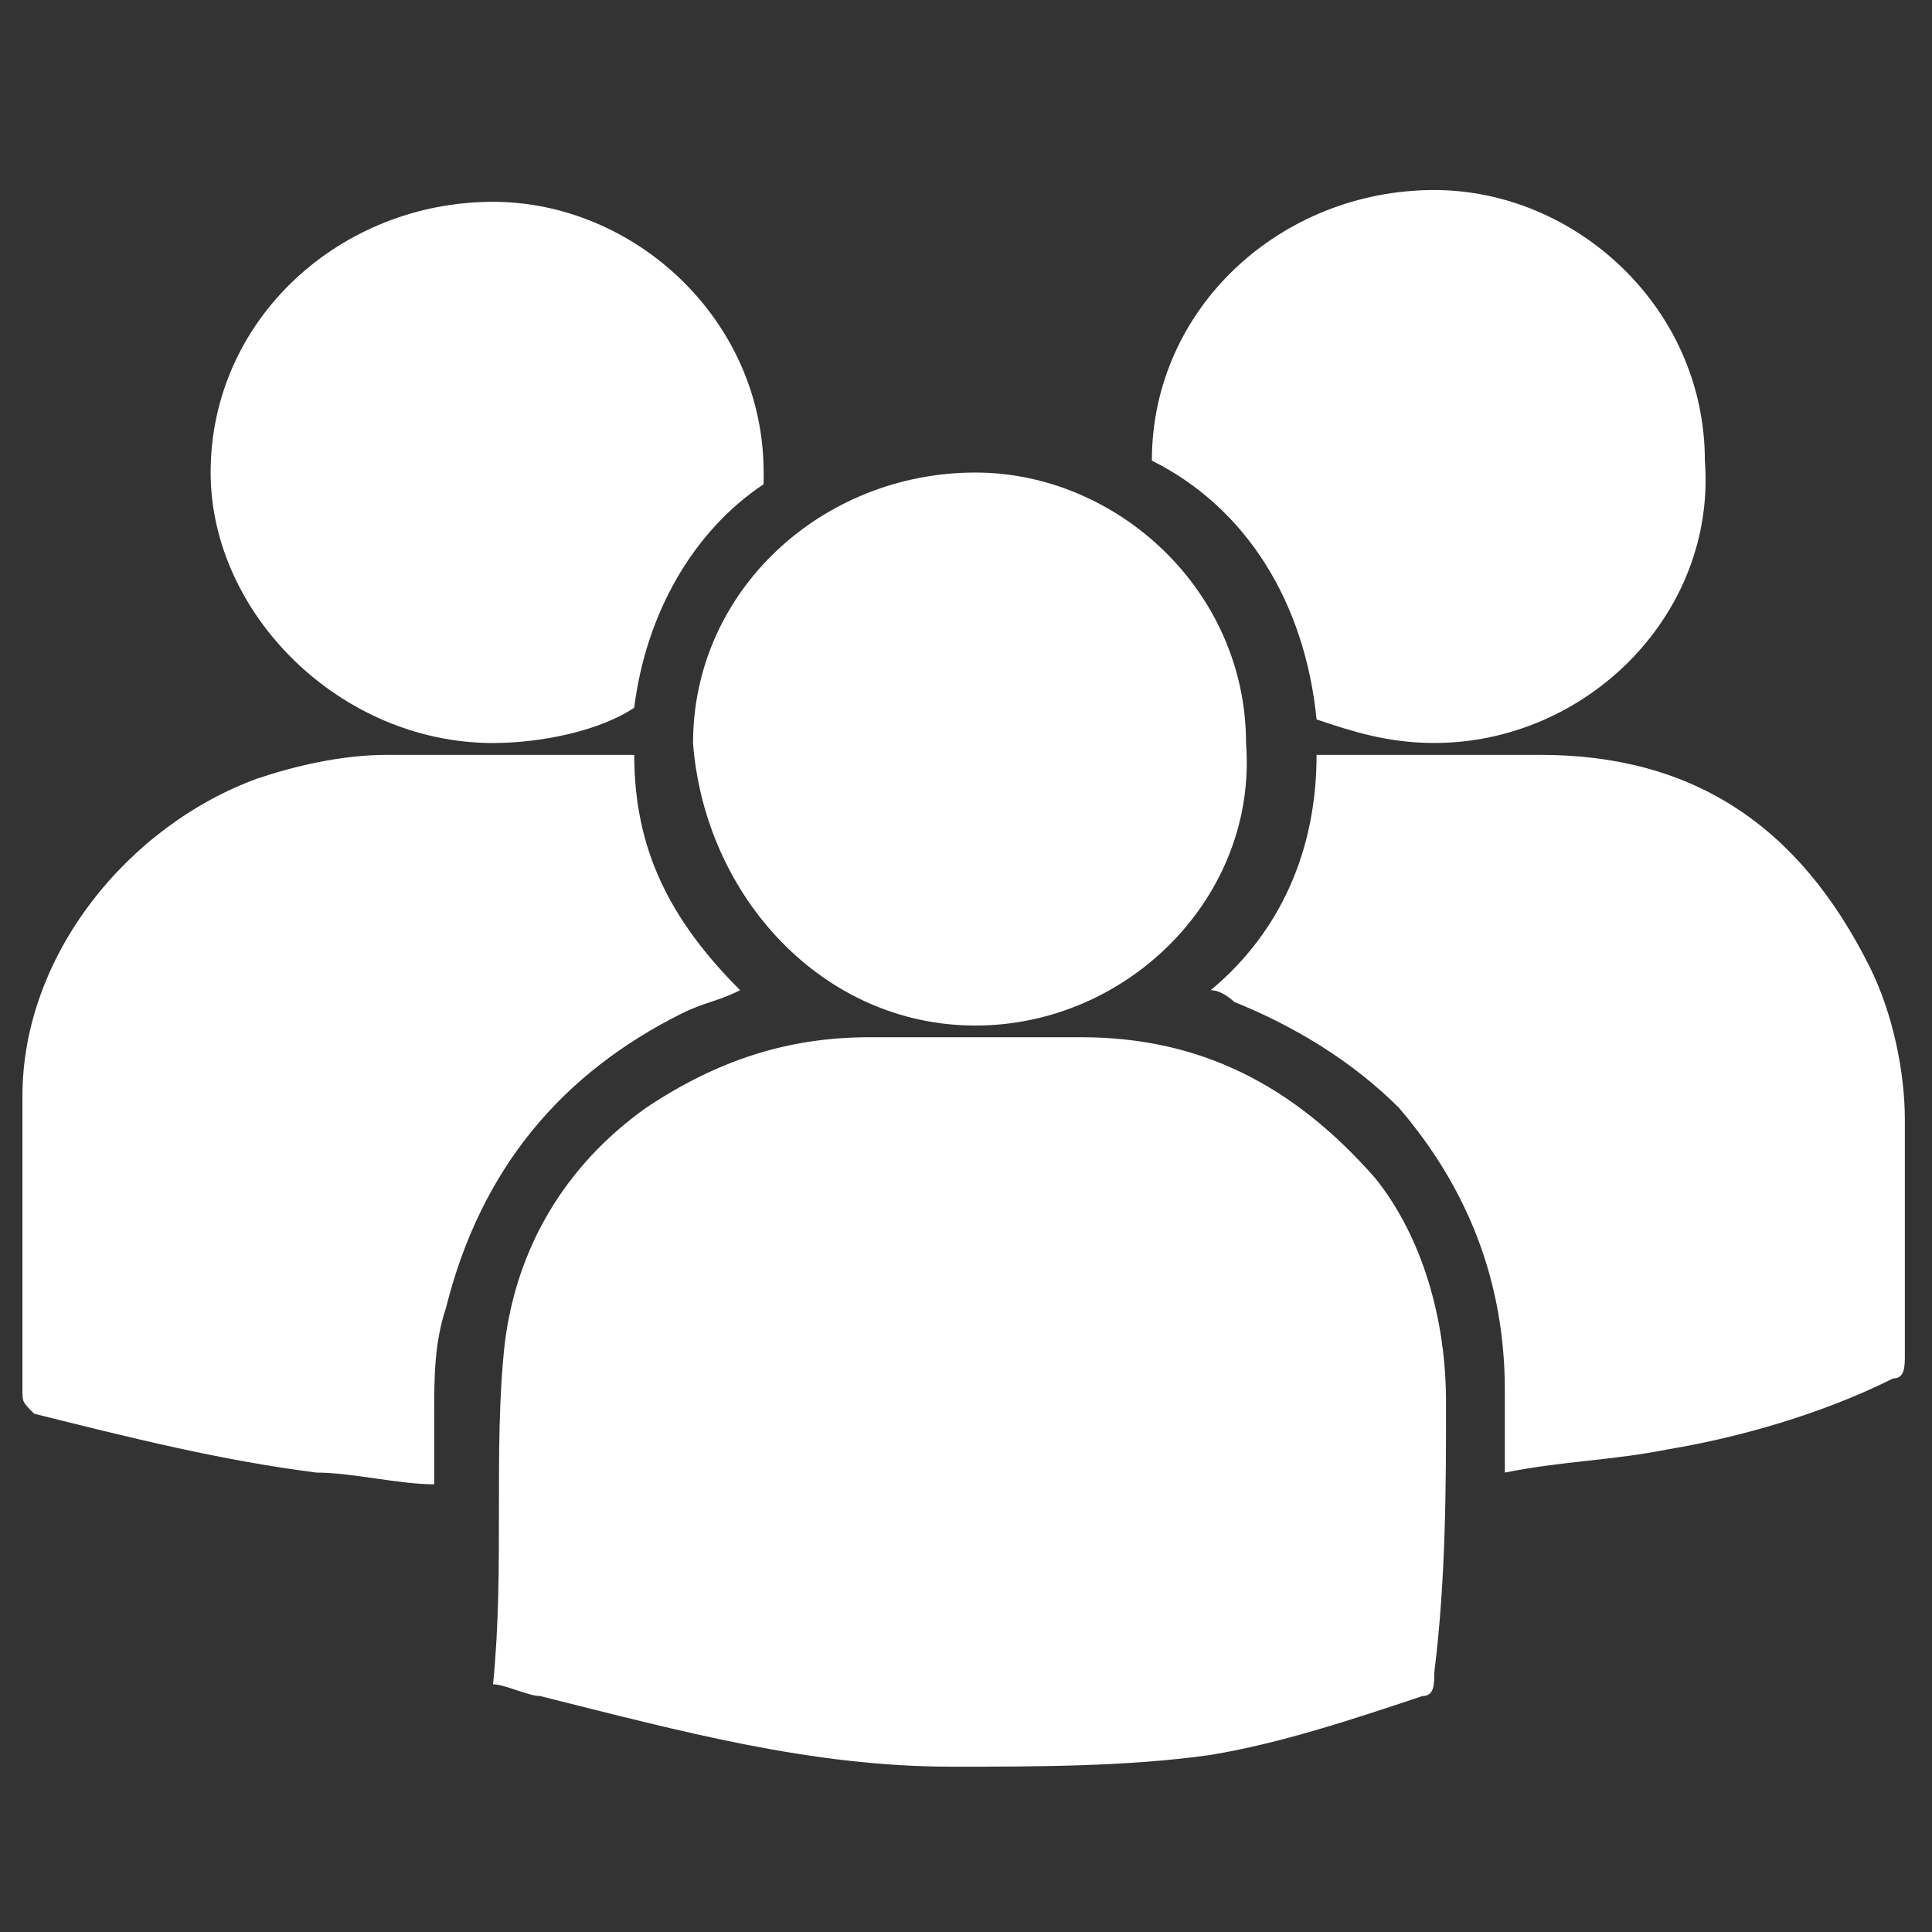
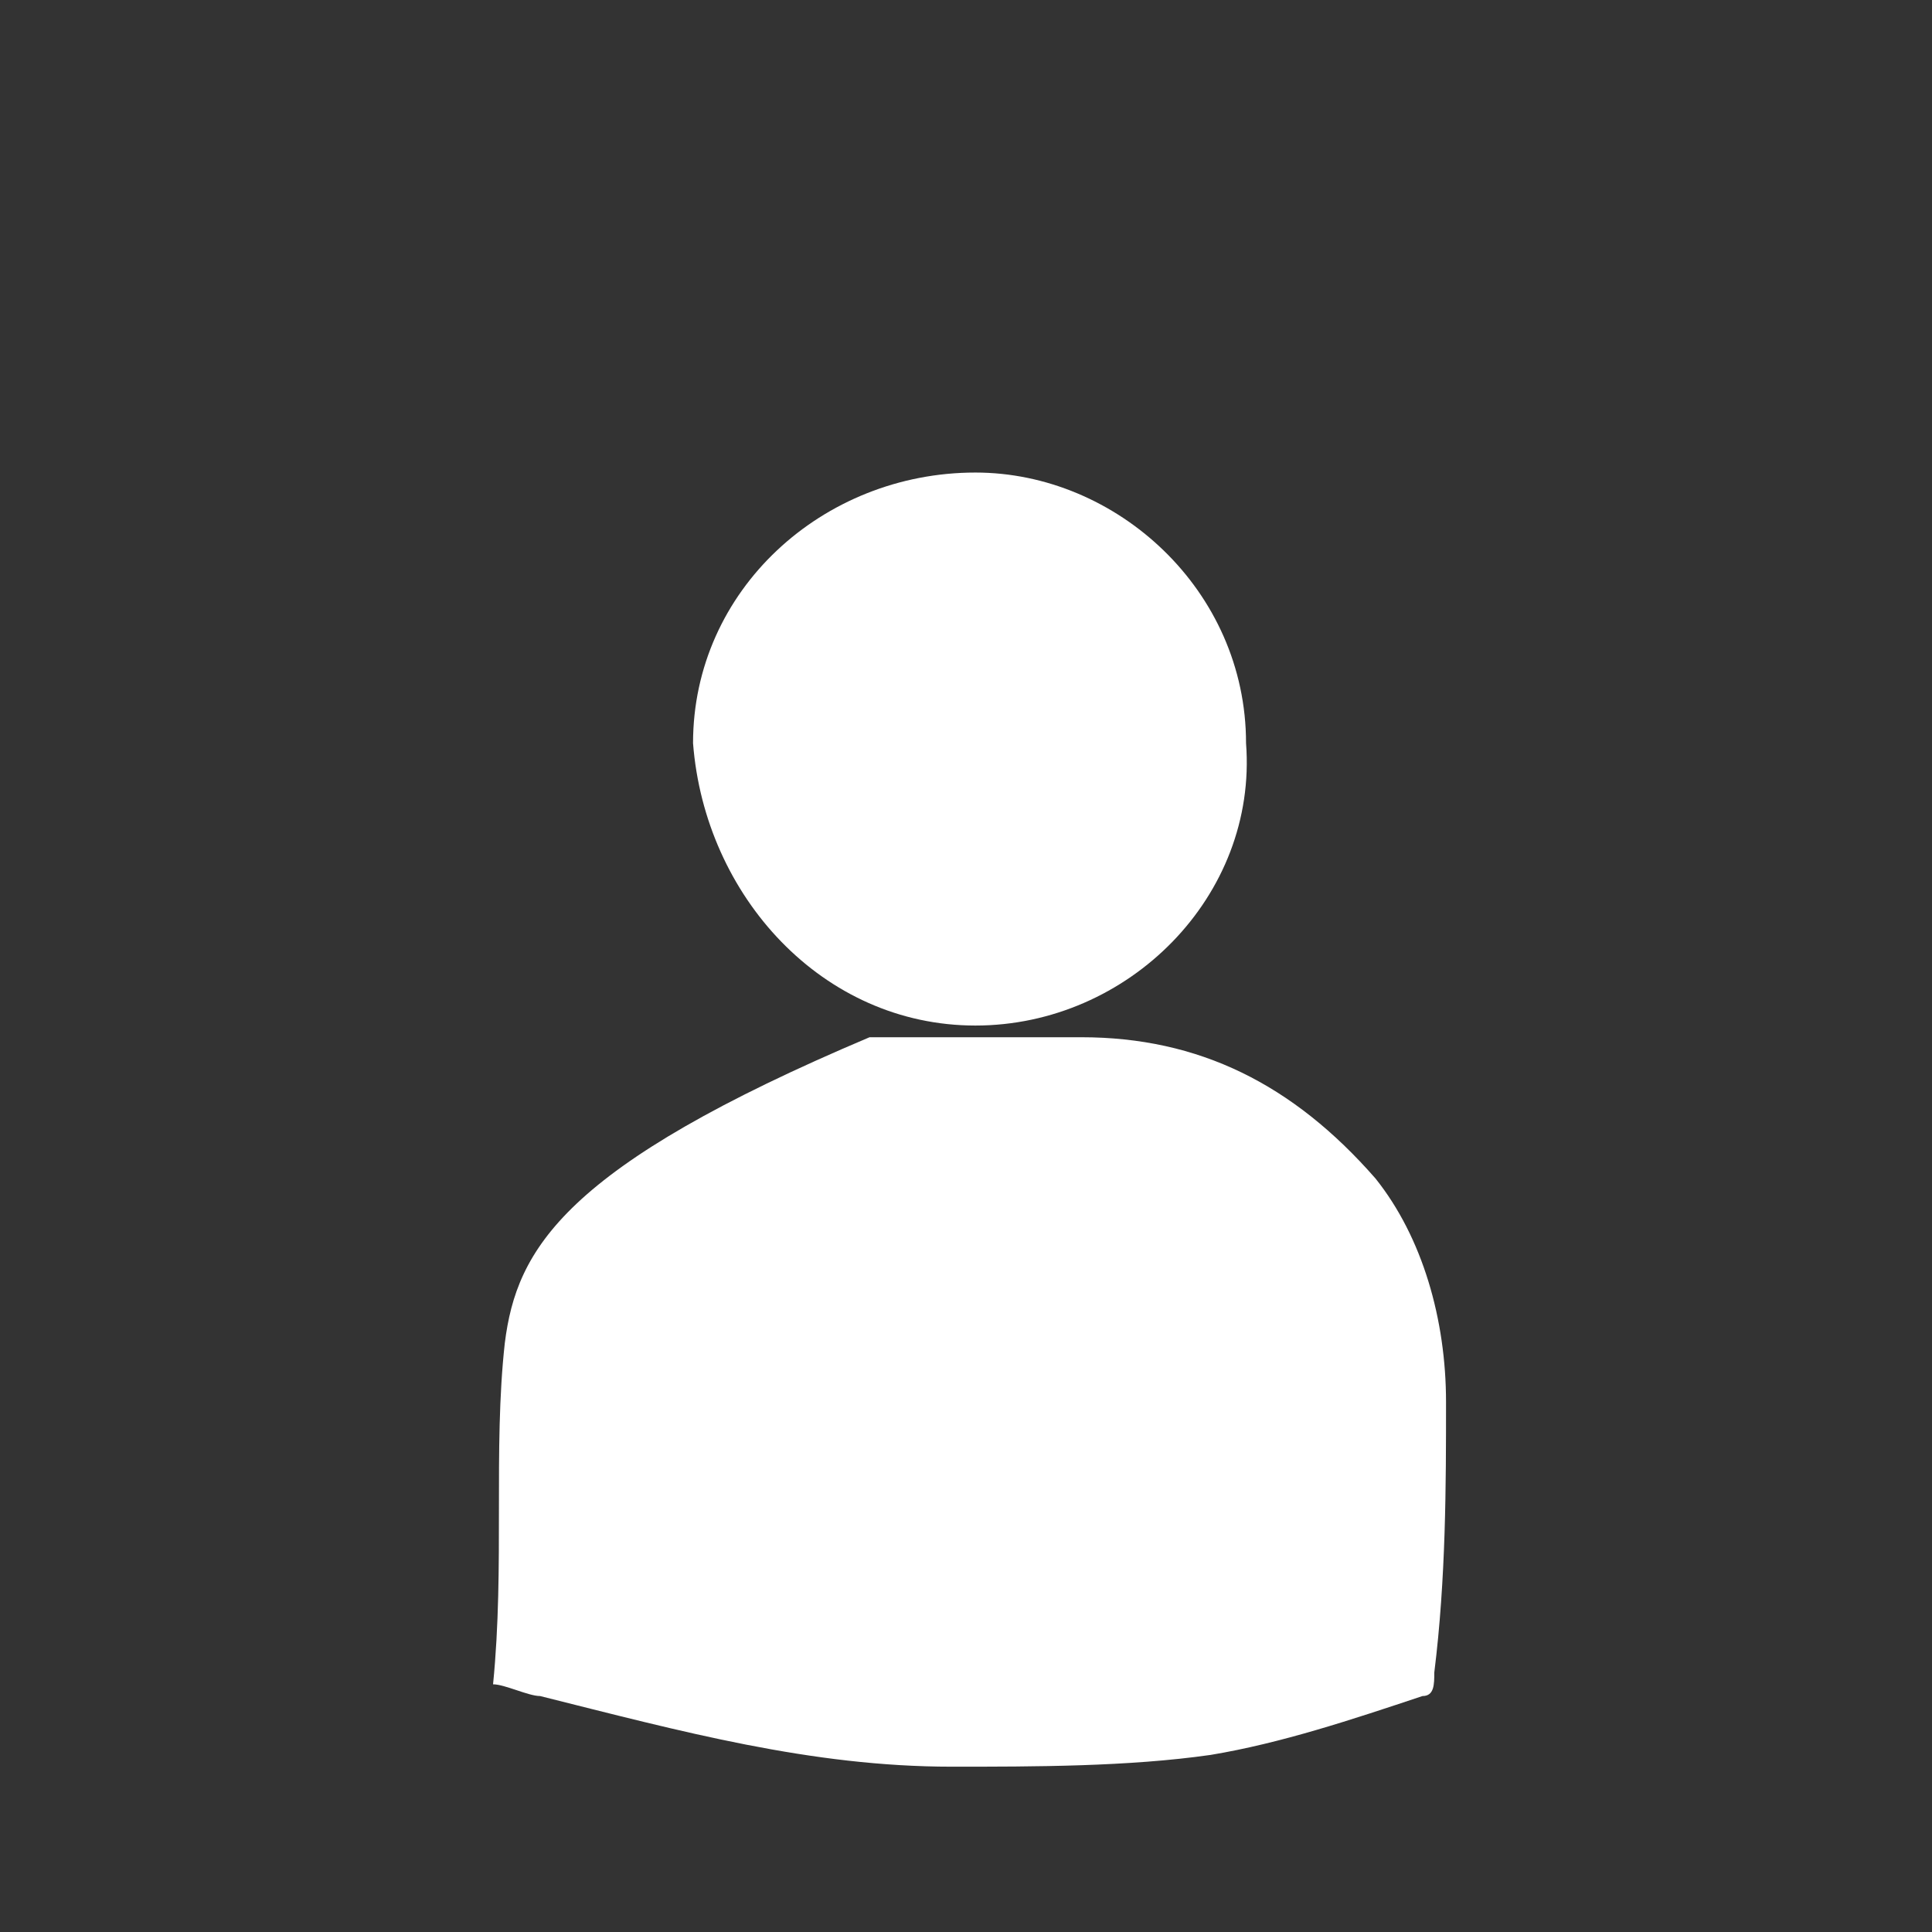
<svg xmlns="http://www.w3.org/2000/svg" width="39" height="39" viewBox="0 0 39 39" fill="none">
  <rect x="0" y="0" width="39" height="39" fill="#333333" stroke="none" />
  <g clip-path="url(#clip0_6140_17023)">
-     <path d="M29.19 28.3C29.19 26.637 28.715 24.975 27.765 23.788C26.103 21.887 24.203 20.938 21.828 20.938C20.403 20.938 18.978 20.938 17.553 20.938C15.89 20.938 14.465 21.413 13.04 22.363C11.378 23.55 10.428 25.212 10.19 27.113C9.953 29.25 10.19 31.625 9.953 34C10.19 34 10.665 34.237 10.903 34.237C13.753 34.95 16.365 35.663 19.215 35.663C20.878 35.663 22.778 35.663 24.44 35.425C25.865 35.188 27.29 34.712 28.715 34.237C28.953 34.237 28.953 34 28.953 33.763C29.19 31.863 29.19 29.962 29.19 28.3Z" fill="white" />
-     <path d="M13.753 20.463C14.228 20.226 14.465 20.226 14.94 19.988C13.515 18.563 12.803 17.138 12.803 15.238C11.14 15.238 9.478 15.238 7.815 15.238C6.865 15.238 5.915 15.476 5.203 15.713C2.59 16.663 0.453 19.276 0.453 22.126C0.453 24.026 0.453 25.926 0.453 28.063C0.453 28.301 0.453 28.301 0.69 28.538C2.59 29.013 4.49 29.488 6.39 29.726C7.103 29.726 8.053 29.963 8.765 29.963C8.765 29.488 8.765 29.013 8.765 28.538C8.765 27.826 8.765 27.113 9.003 26.401C9.715 23.551 11.378 21.651 13.753 20.463Z" fill="white" />
-     <path d="M38.452 22.601C38.452 21.651 38.215 20.463 37.74 19.513C36.315 16.663 34.177 15.238 31.09 15.238C26.577 15.238 31.09 15.238 26.577 15.238C26.577 17.138 25.865 18.801 24.44 19.988C24.677 19.988 24.915 20.226 24.915 20.226C26.102 20.701 27.29 21.413 28.24 22.363C29.665 24.026 30.377 25.926 30.377 28.063C30.377 28.538 30.377 29.251 30.377 29.726C31.565 29.488 32.515 29.488 33.702 29.251C35.127 29.013 36.79 28.538 38.215 27.826C38.452 27.826 38.452 27.588 38.452 27.351C38.452 26.163 38.452 24.263 38.452 22.601Z" fill="white" />
+     <path d="M29.19 28.3C29.19 26.637 28.715 24.975 27.765 23.788C26.103 21.887 24.203 20.938 21.828 20.938C20.403 20.938 18.978 20.938 17.553 20.938C11.378 23.55 10.428 25.212 10.19 27.113C9.953 29.25 10.19 31.625 9.953 34C10.19 34 10.665 34.237 10.903 34.237C13.753 34.95 16.365 35.663 19.215 35.663C20.878 35.663 22.778 35.663 24.44 35.425C25.865 35.188 27.29 34.712 28.715 34.237C28.953 34.237 28.953 34 28.953 33.763C29.19 31.863 29.19 29.962 29.19 28.3Z" fill="white" />
    <path d="M19.69 20.702C22.778 20.702 25.39 18.089 25.153 15.002C25.153 11.914 22.54 9.539 19.69 9.539C16.603 9.539 13.99 11.914 13.99 15.002C14.228 18.089 16.603 20.702 19.69 20.702Z" fill="white" />
-     <path d="M26.577 14.523C27.29 14.761 28.002 14.998 28.952 14.998C32.04 14.998 34.652 12.386 34.415 9.298C34.415 6.211 31.802 3.836 28.952 3.836C25.865 3.836 23.252 6.211 23.252 9.298C25.152 10.248 26.34 12.148 26.577 14.523Z" fill="white" />
-     <path d="M9.952 14.999C10.902 14.999 12.09 14.762 12.802 14.287C13.04 12.387 13.99 10.724 15.415 9.774V9.537C15.415 6.449 12.802 4.074 9.952 4.074C6.865 4.074 4.252 6.449 4.252 9.537C4.252 12.387 6.865 14.999 9.952 14.999Z" fill="white" />
  </g>
  <defs>
    <clipPath id="clip0_6140_17023">
      <rect width="38" height="38" fill="white" transform="translate(0.453 0.75)" />
    </clipPath>
  </defs>
</svg>